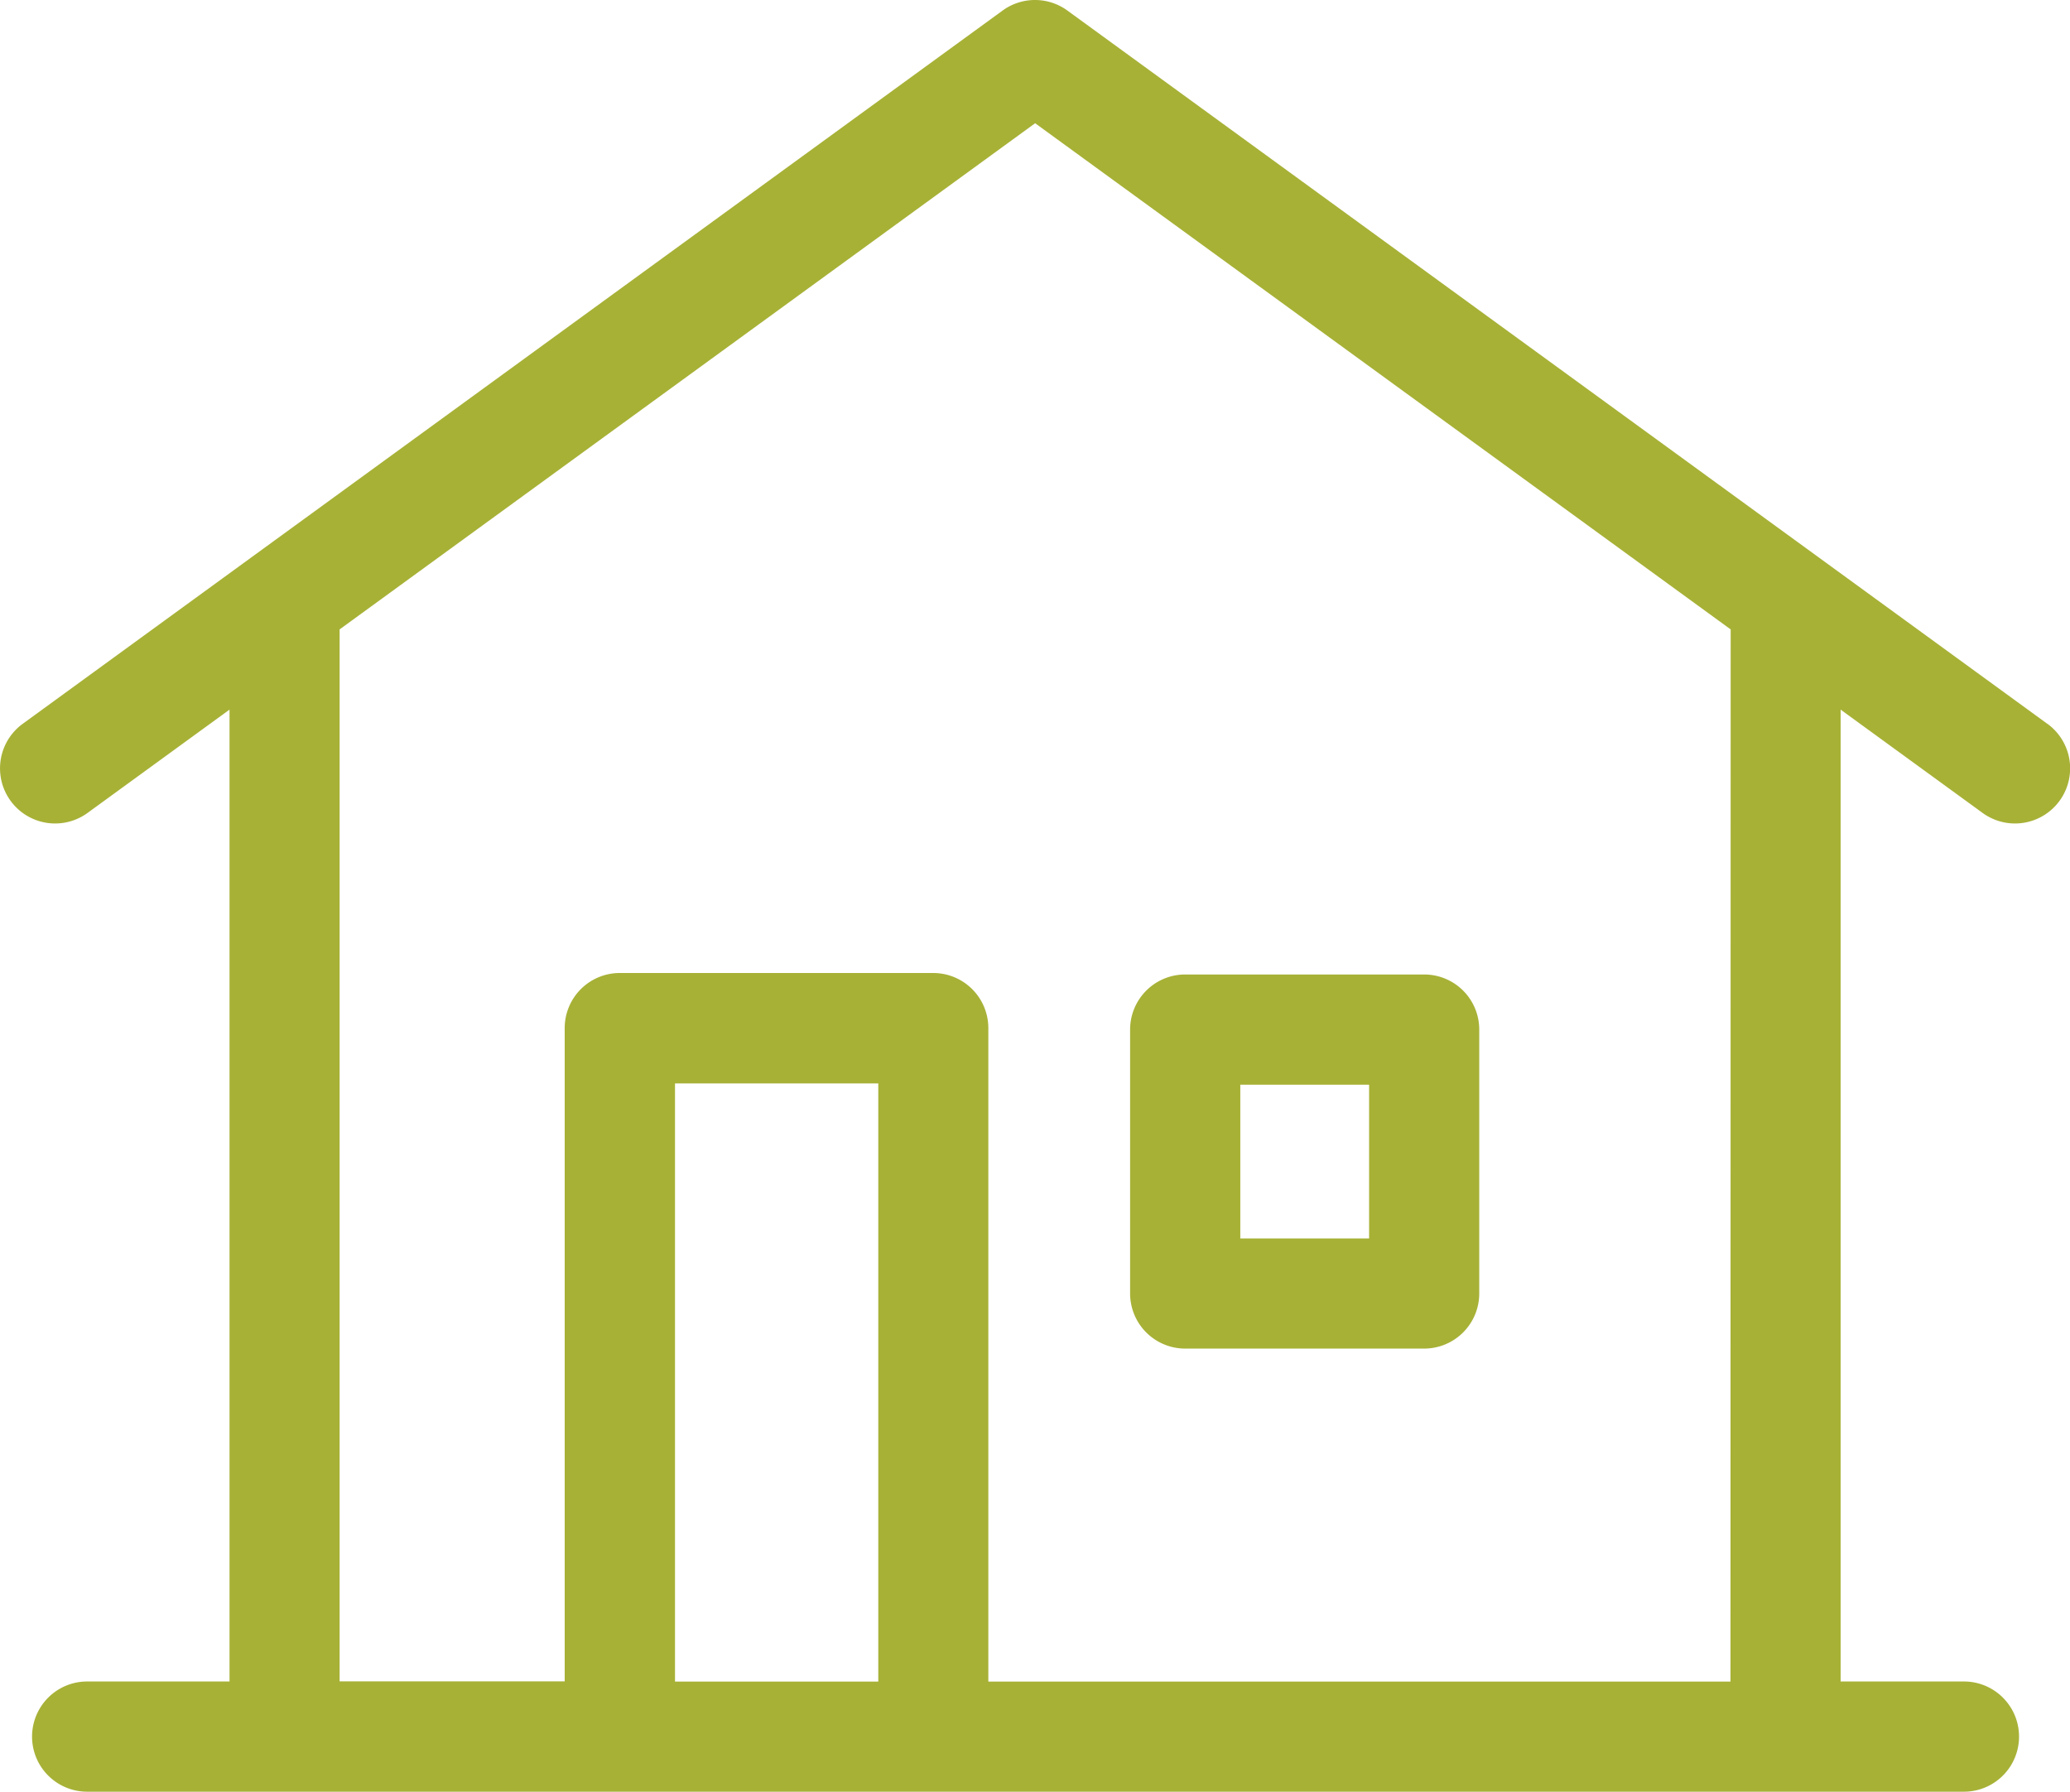
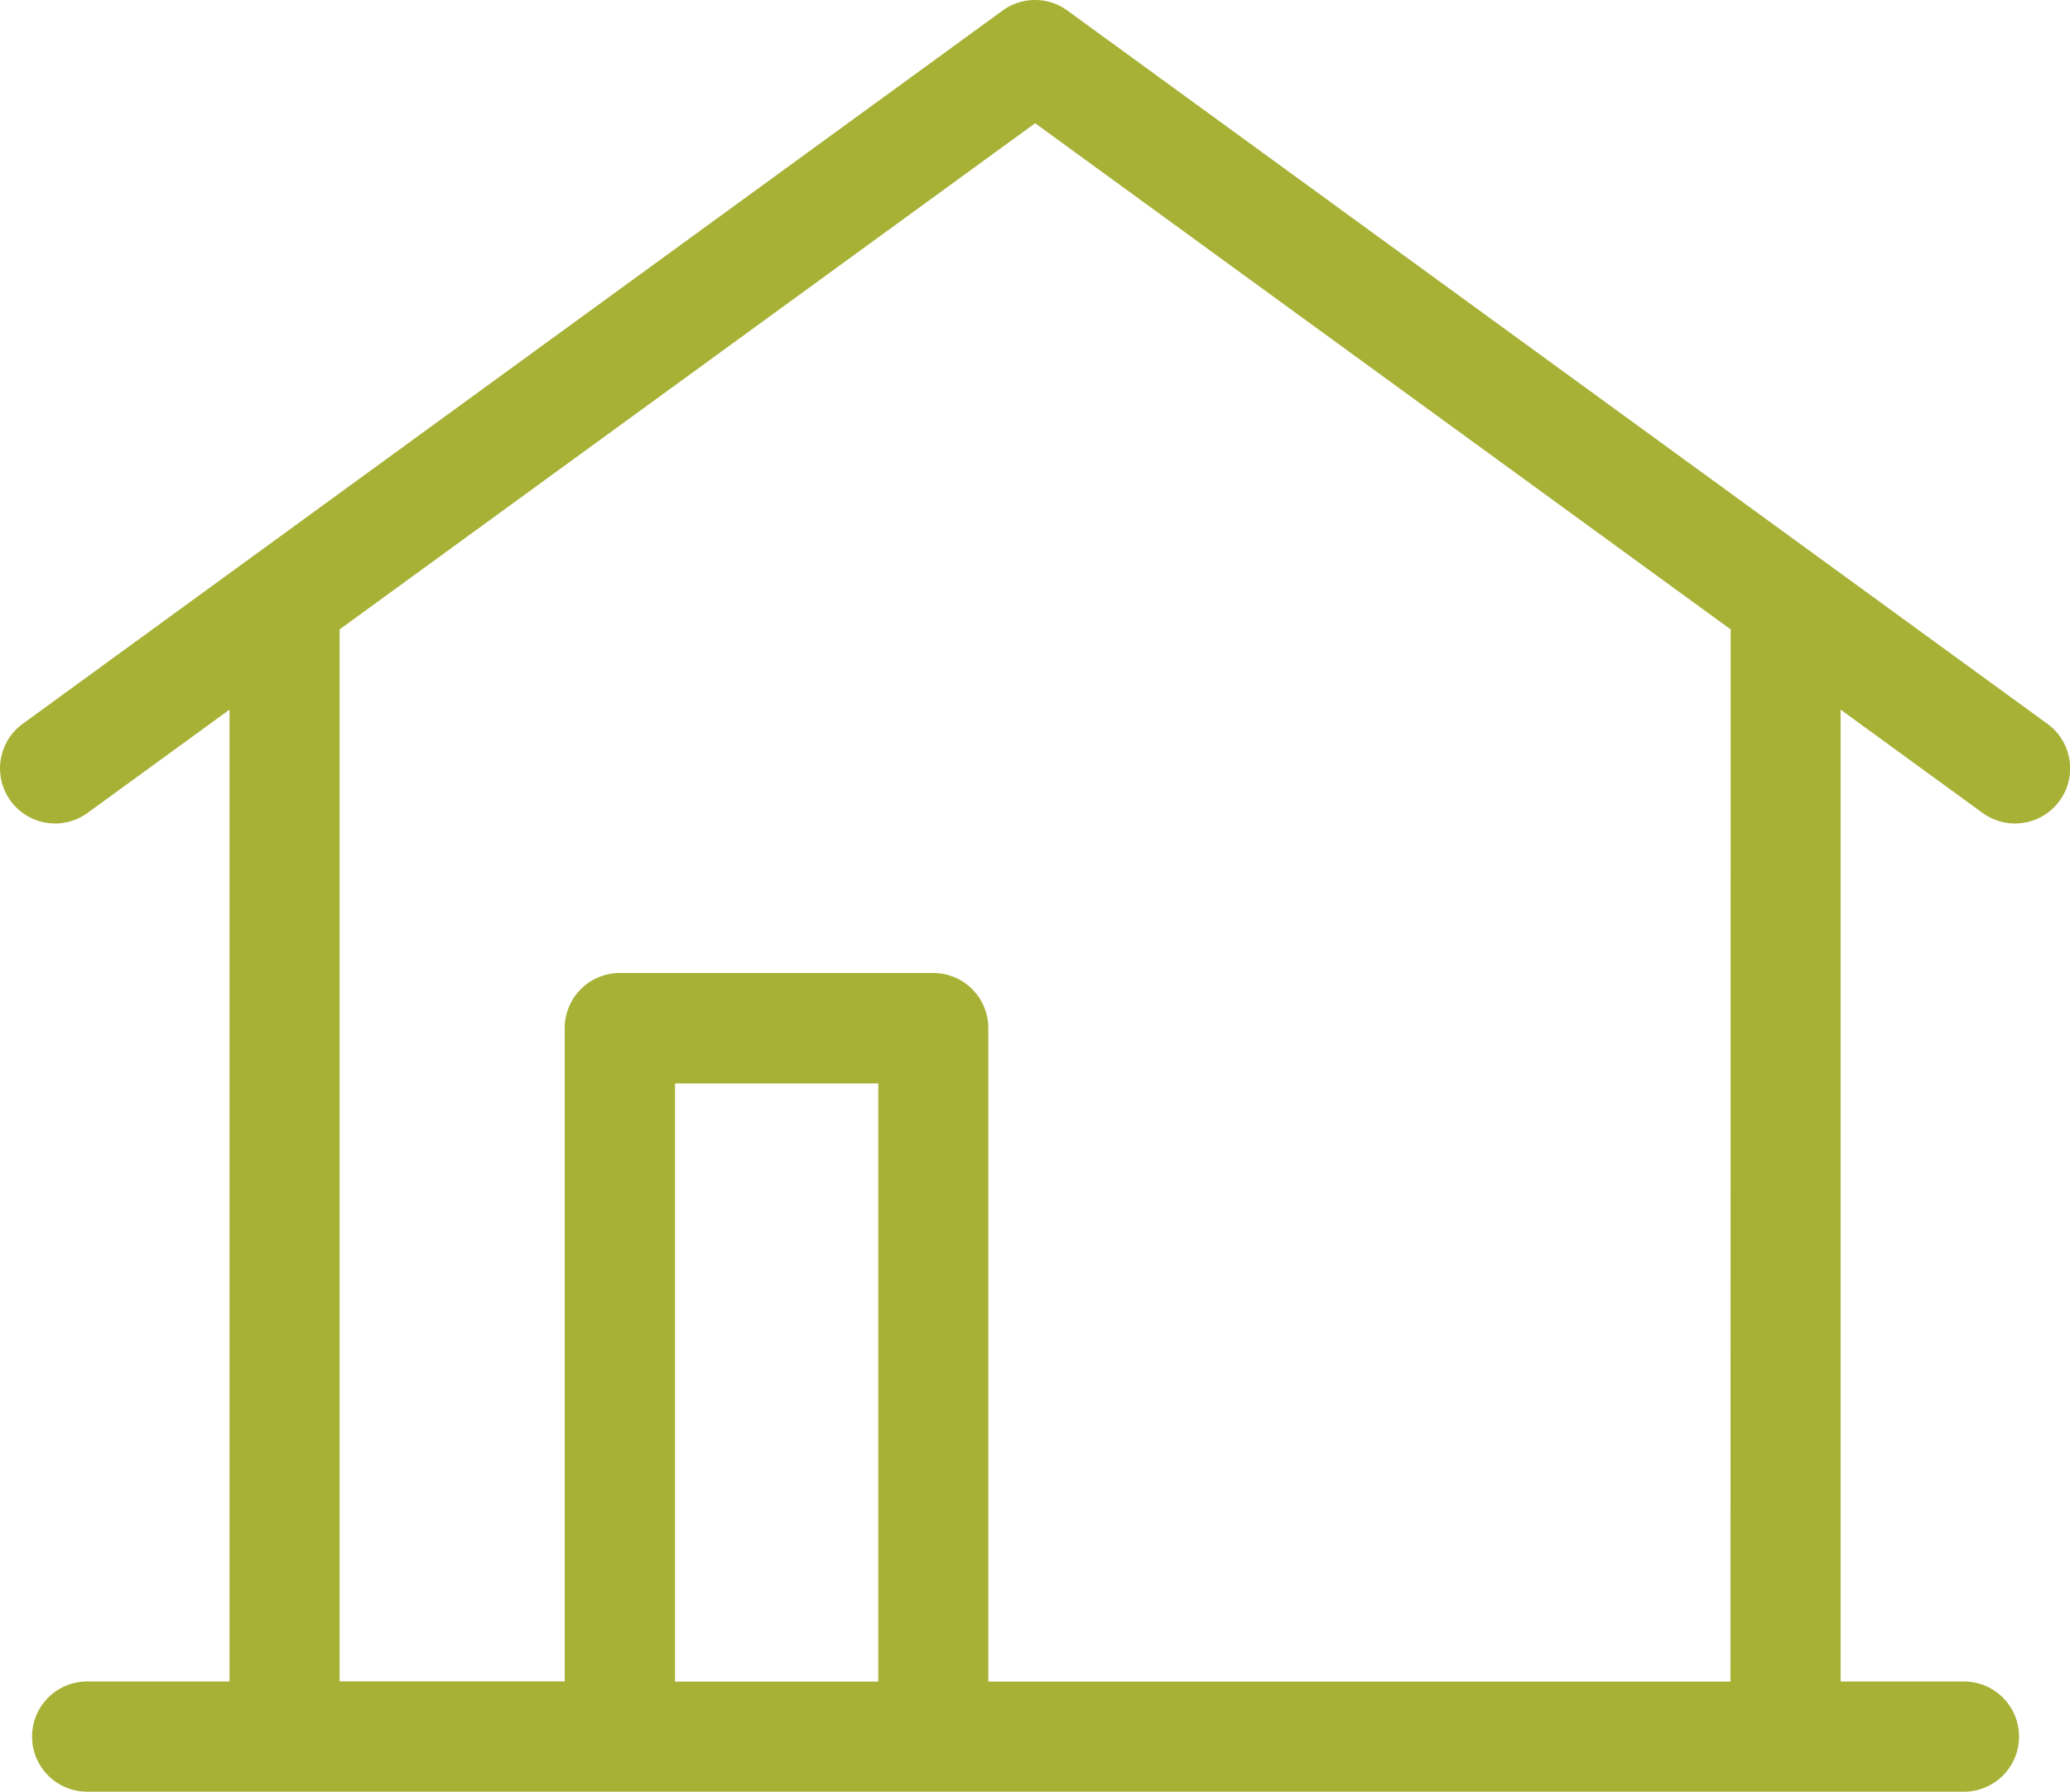
<svg xmlns="http://www.w3.org/2000/svg" width="41.964" height="36.32" viewBox="0 0 41.964 36.32">
  <g id="Group_5770" data-name="Group 5770" transform="translate(-312.286 -193.277)">
    <path id="Path_9260" data-name="Path 9260" d="M353.791,207.949l-19.866-14.458a1.115,1.115,0,0,0-1.314,0l-19.865,14.458a1.117,1.117,0,0,0,1.315,1.806l2.878-2.094v19.7h-2.886a1.117,1.117,0,1,0,0,2.234H352.1a1.117,1.117,0,0,0,0-2.234h-2.5v-19.7l2.878,2.094a1.117,1.117,0,1,0,1.315-1.806Zm-23.7,19.414h-4.121V215.238h4.121Zm17.276,0H332.322V214.121A1.117,1.117,0,0,0,331.206,213h-6.355a1.116,1.116,0,0,0-1.117,1.117v13.242h-4.563V206.035l14.1-10.26,14.1,10.26Z" transform="translate(0)" fill="#a7b136" />
-     <path id="Path_9261" data-name="Path 9261" d="M352.894,234.908h4.844a1.117,1.117,0,0,0,1.117-1.117v-5.349a1.116,1.116,0,0,0-1.117-1.117h-4.844a1.117,1.117,0,0,0-1.117,1.117v5.349A1.117,1.117,0,0,0,352.894,234.908Zm1.117-5.349h2.611v3.116h-2.611Z" transform="translate(-16.581 -14.295)" fill="#a7b136" />
  </g>
</svg>